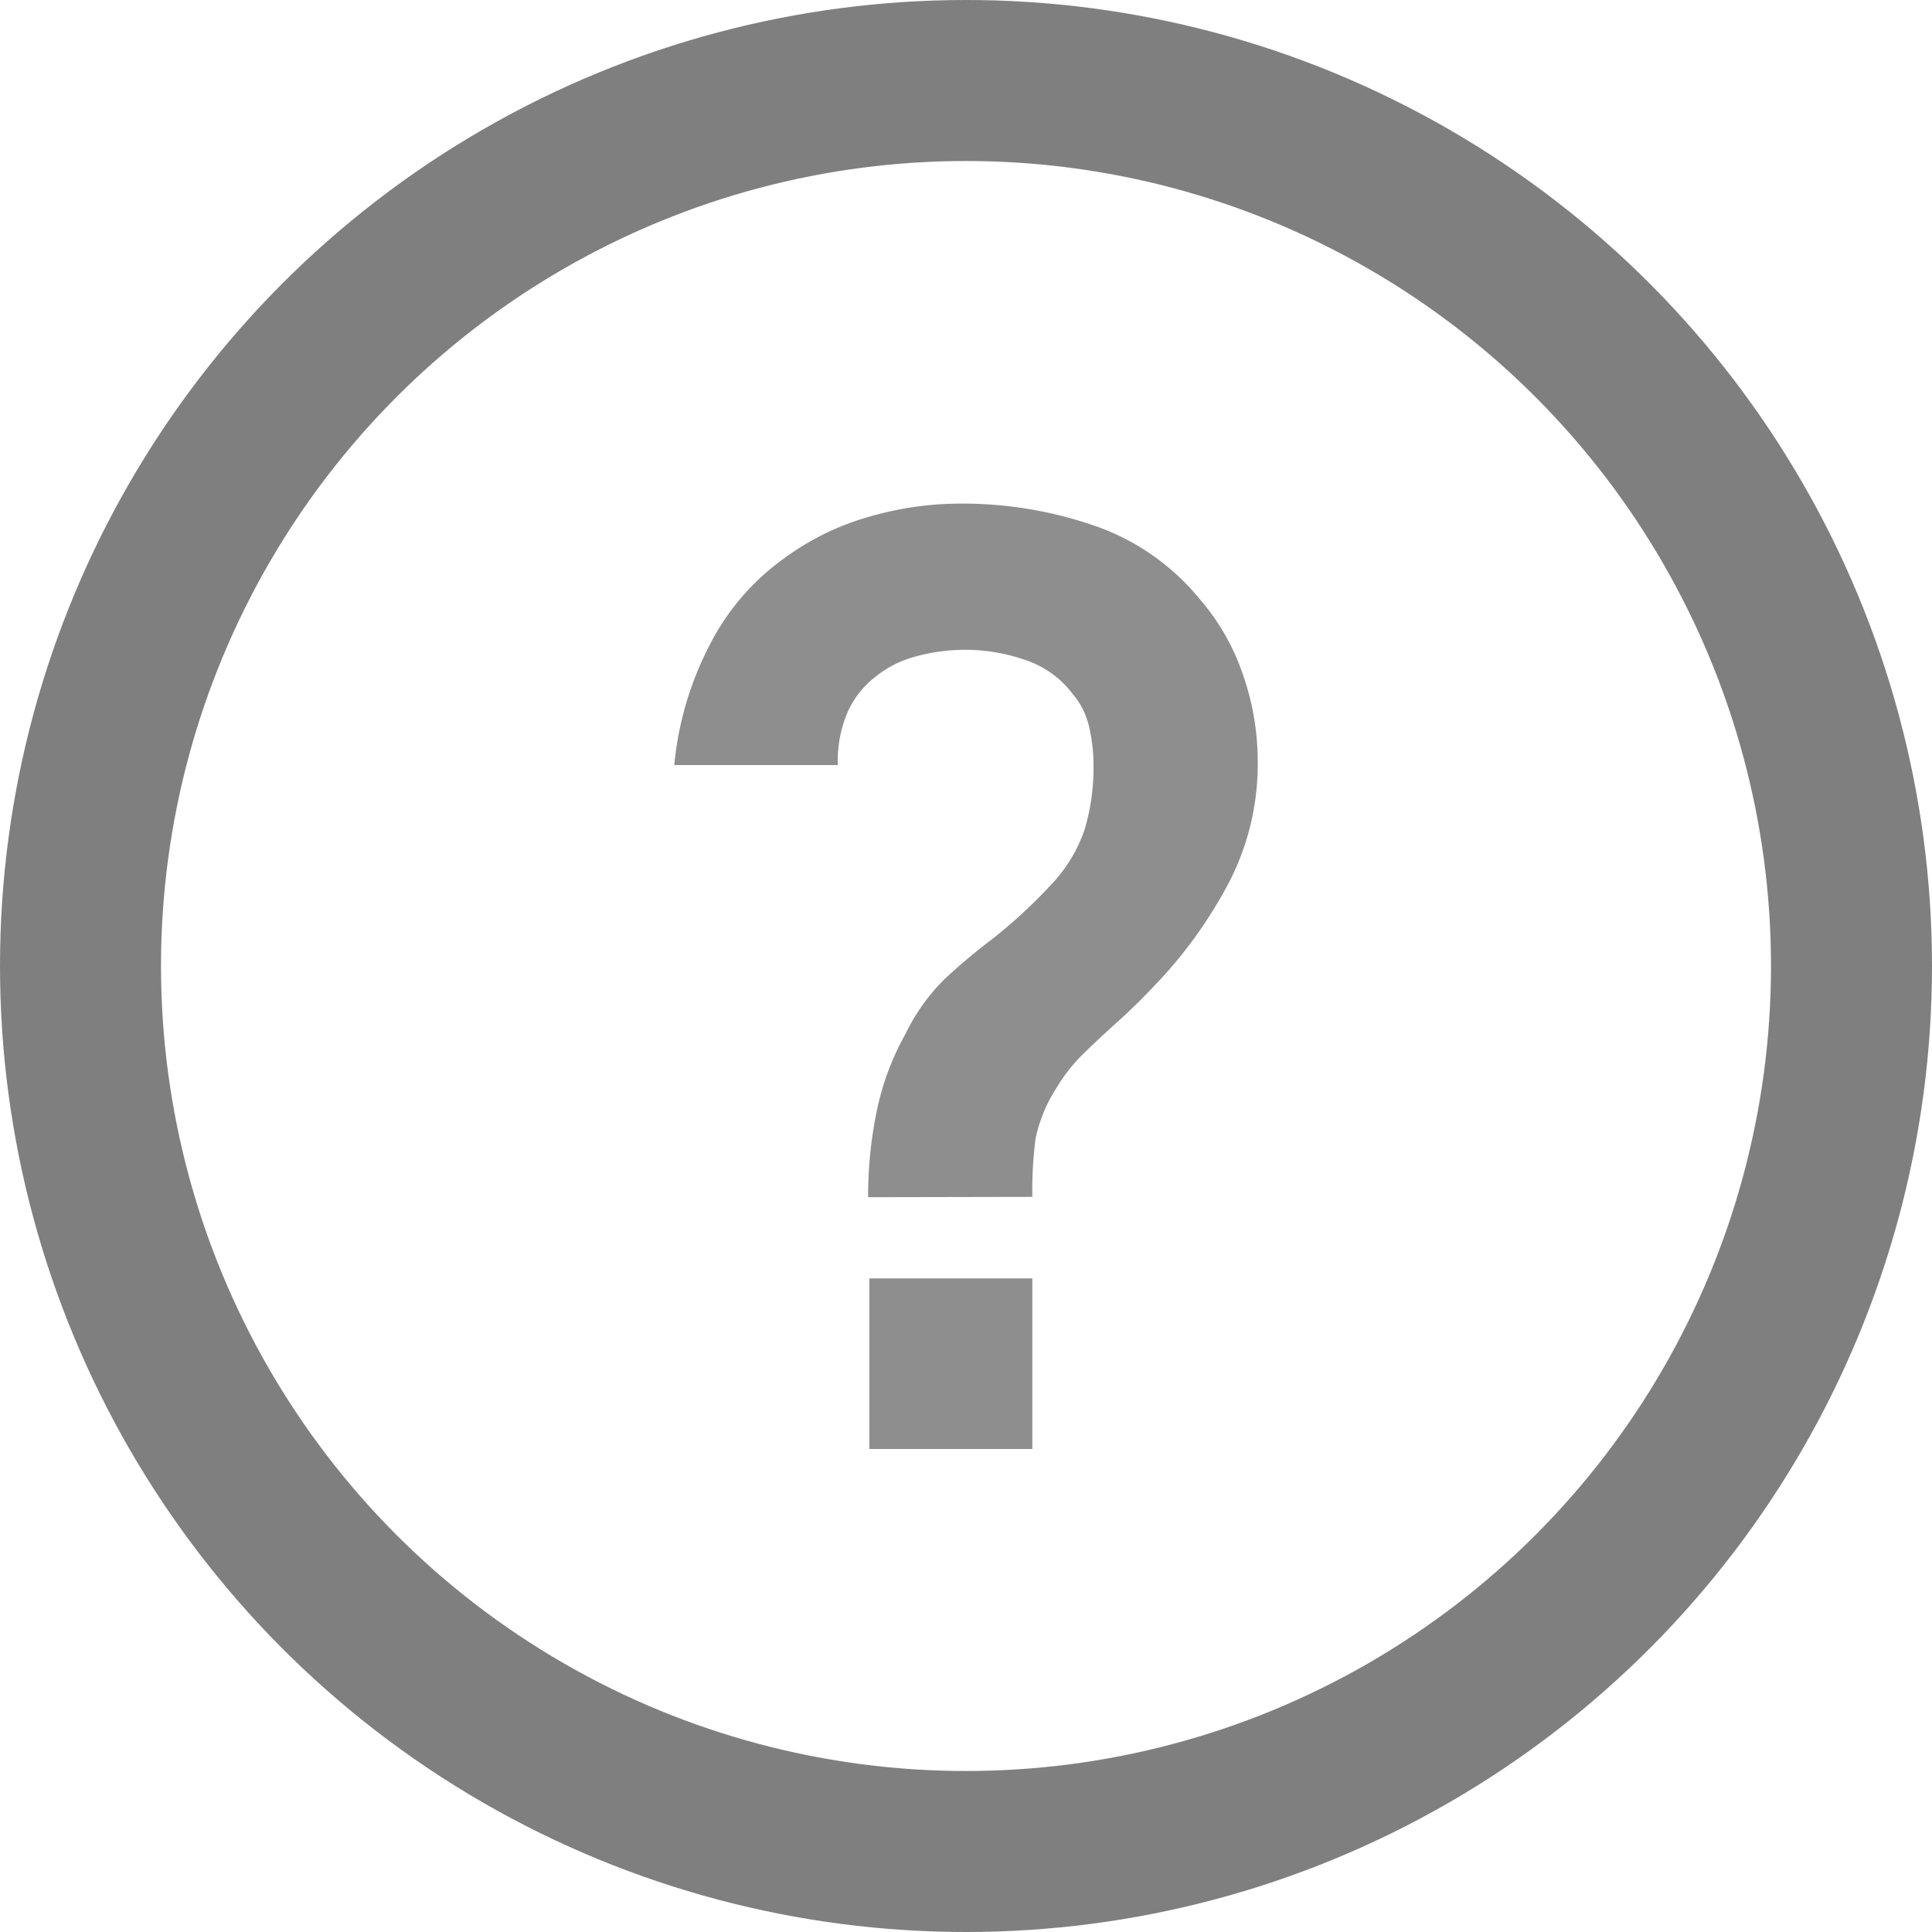
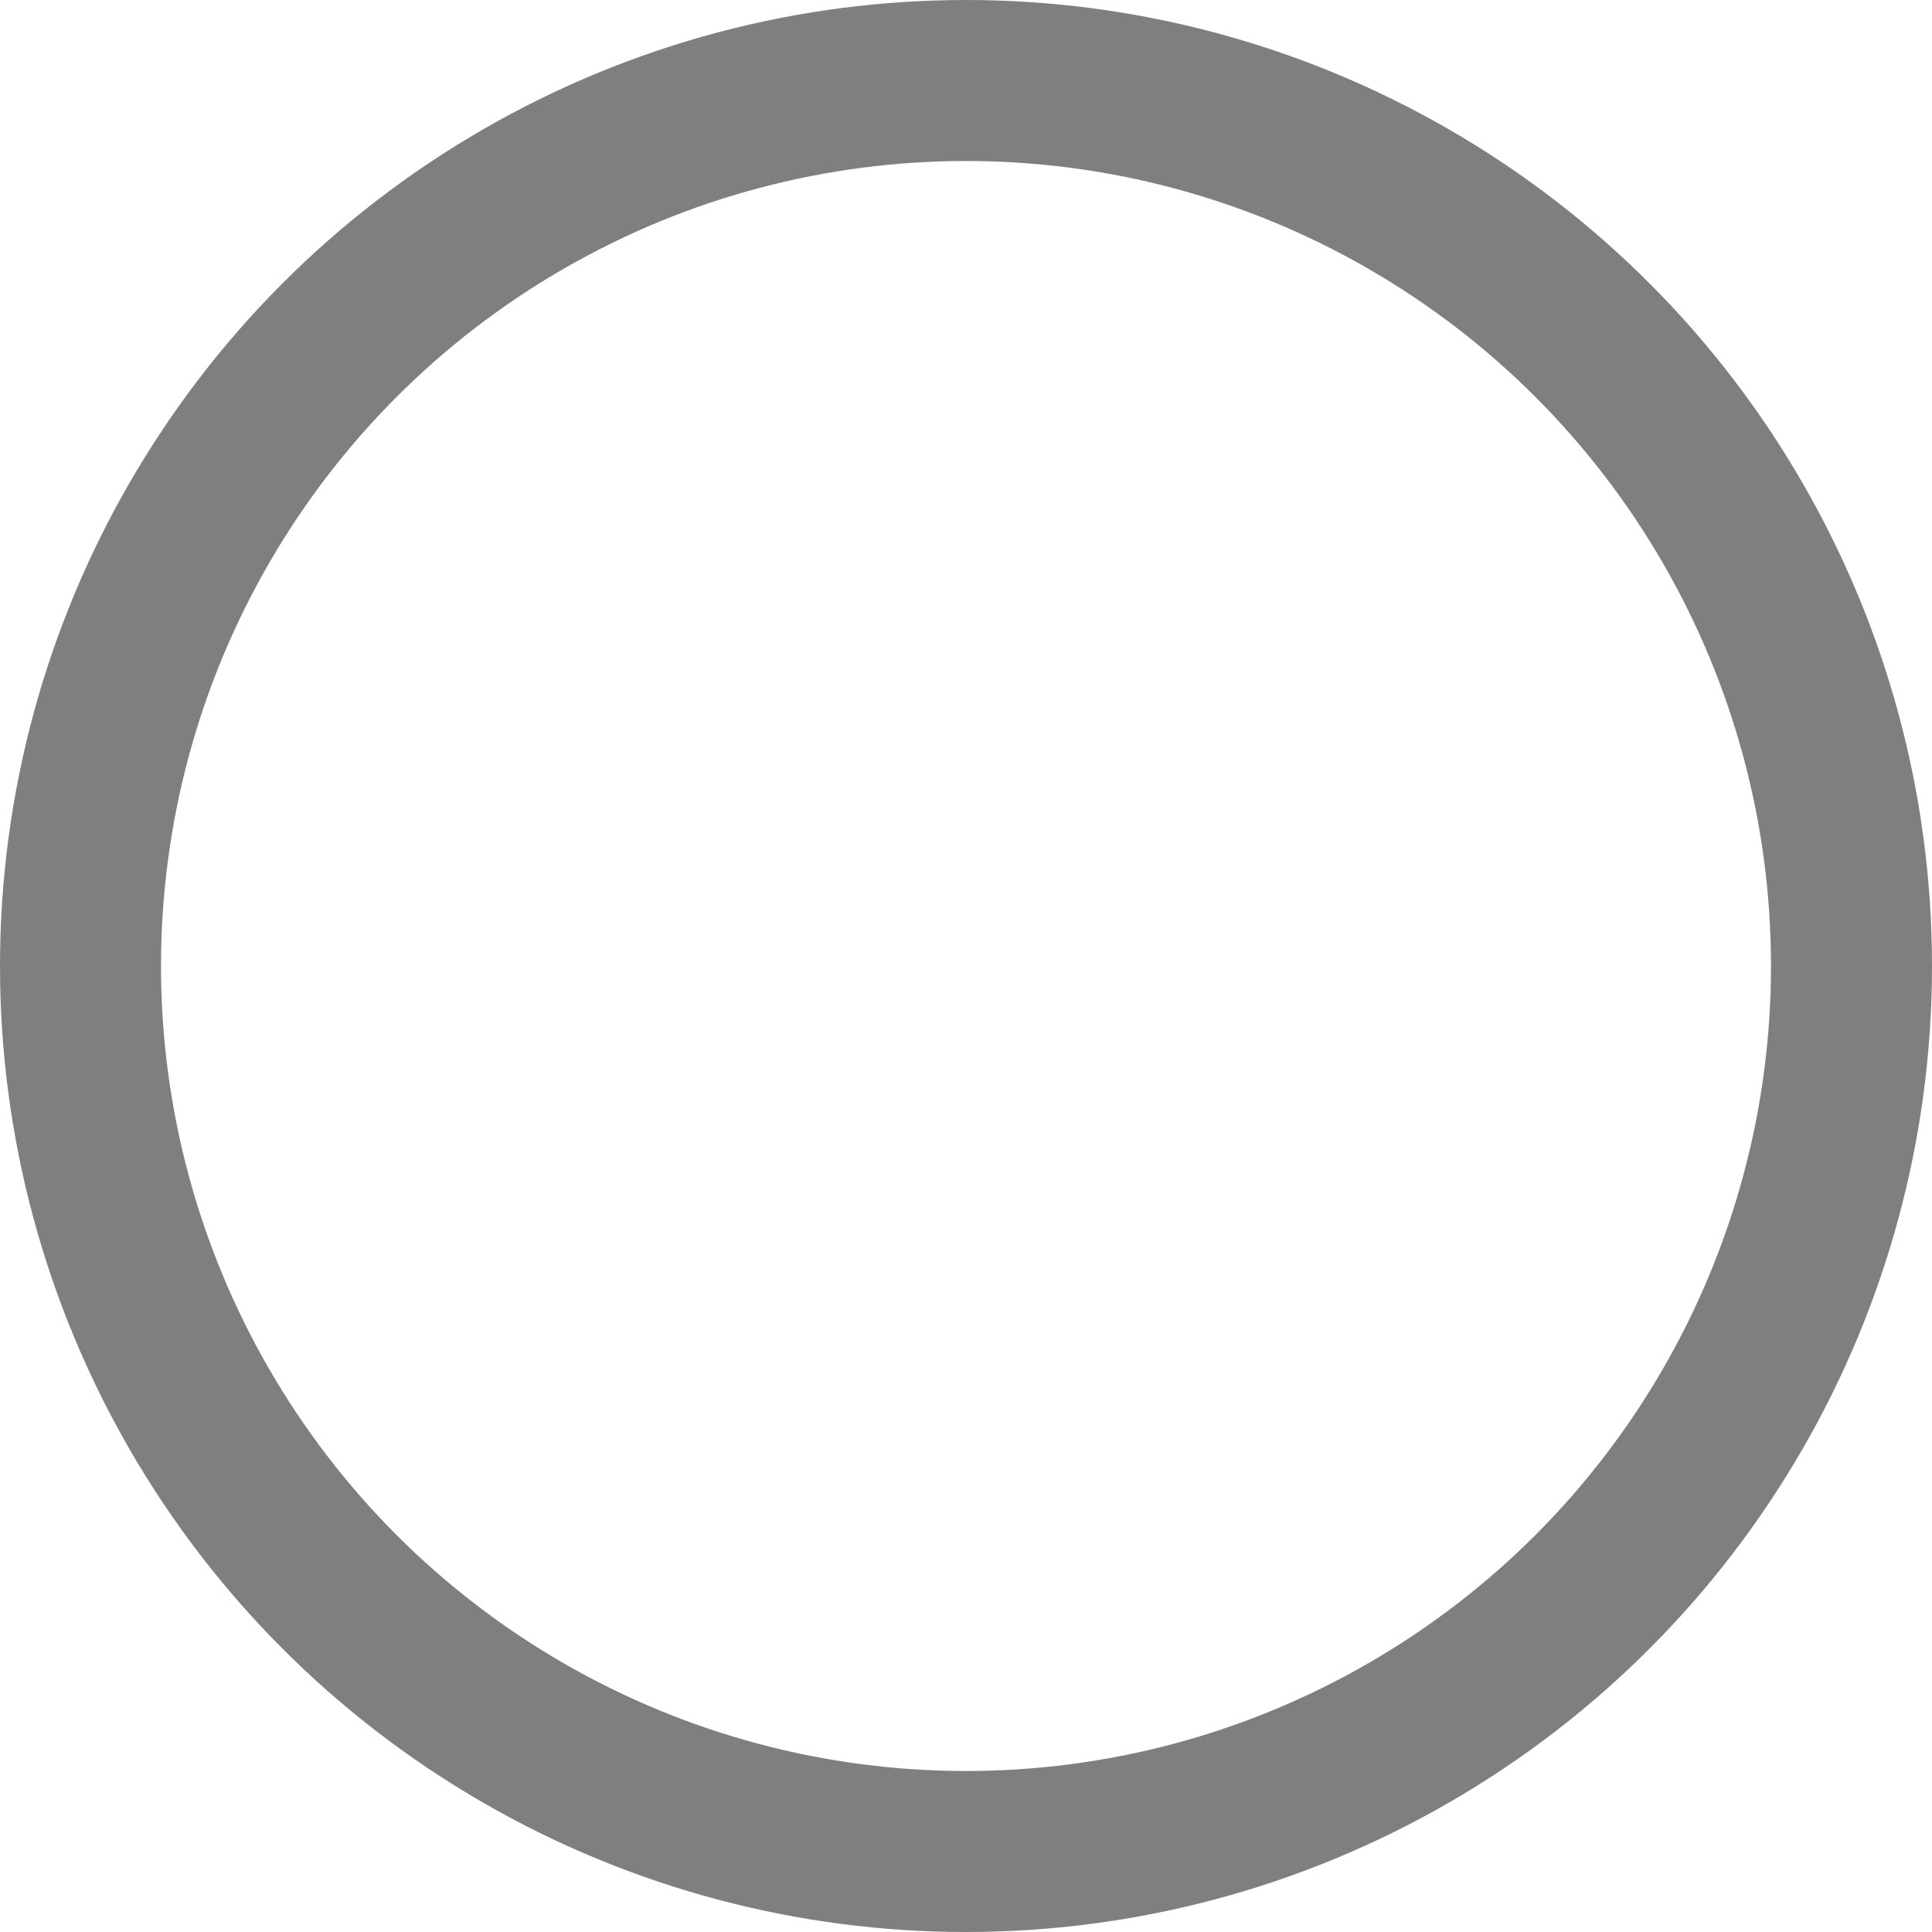
<svg xmlns="http://www.w3.org/2000/svg" width="12" height="12" viewBox="0 0 12 12">
  <g id="Group_972" data-name="Group 972" transform="translate(-310.005 -505)">
    <g id="Ellipse_177" data-name="Ellipse 177" transform="translate(310.005 505)" fill="none" stroke="#7f7f80" stroke-width="1">
      <circle cx="6" cy="6" r="6" stroke="none" />
      <circle cx="6" cy="6" r="5.5" fill="none" />
    </g>
-     <path id="Path_1441" data-name="Path 1441" d="M1.392,7.436A2.6,2.6,0,0,1,1.446,6.9a1.659,1.659,0,0,1,.178-.478,1.242,1.242,0,0,1,.24-.338,3.642,3.642,0,0,1,.3-.252A3.184,3.184,0,0,0,2.524,5.5a.929.929,0,0,0,.216-.358,1.356,1.356,0,0,0,.052-.382,1.055,1.055,0,0,0-.028-.248.472.472,0,0,0-.1-.2.606.606,0,0,0-.288-.21A1.124,1.124,0,0,0,2,4.036a1.159,1.159,0,0,0-.314.042.665.665,0,0,0-.254.13.568.568,0,0,0-.176.236.772.772,0,0,0-.052.308H.188A2.029,2.029,0,0,1,.406,4.01a1.492,1.492,0,0,1,.47-.546,1.635,1.635,0,0,1,.514-.252,2.028,2.028,0,0,1,.574-.084,2.5,2.5,0,0,1,.83.136,1.452,1.452,0,0,1,.65.448,1.411,1.411,0,0,1,.274.472,1.633,1.633,0,0,1,.094.544,1.6,1.6,0,0,1-.178.752,2.81,2.81,0,0,1-.45.628q-.128.136-.244.24t-.214.2a1.047,1.047,0,0,0-.162.206.937.937,0,0,0-.132.318,2.521,2.521,0,0,0-.02.362ZM1.4,9V7.94H2.412V9Z" transform="translate(314.005 505)" fill="#8e8e8e" />
  </g>
</svg>